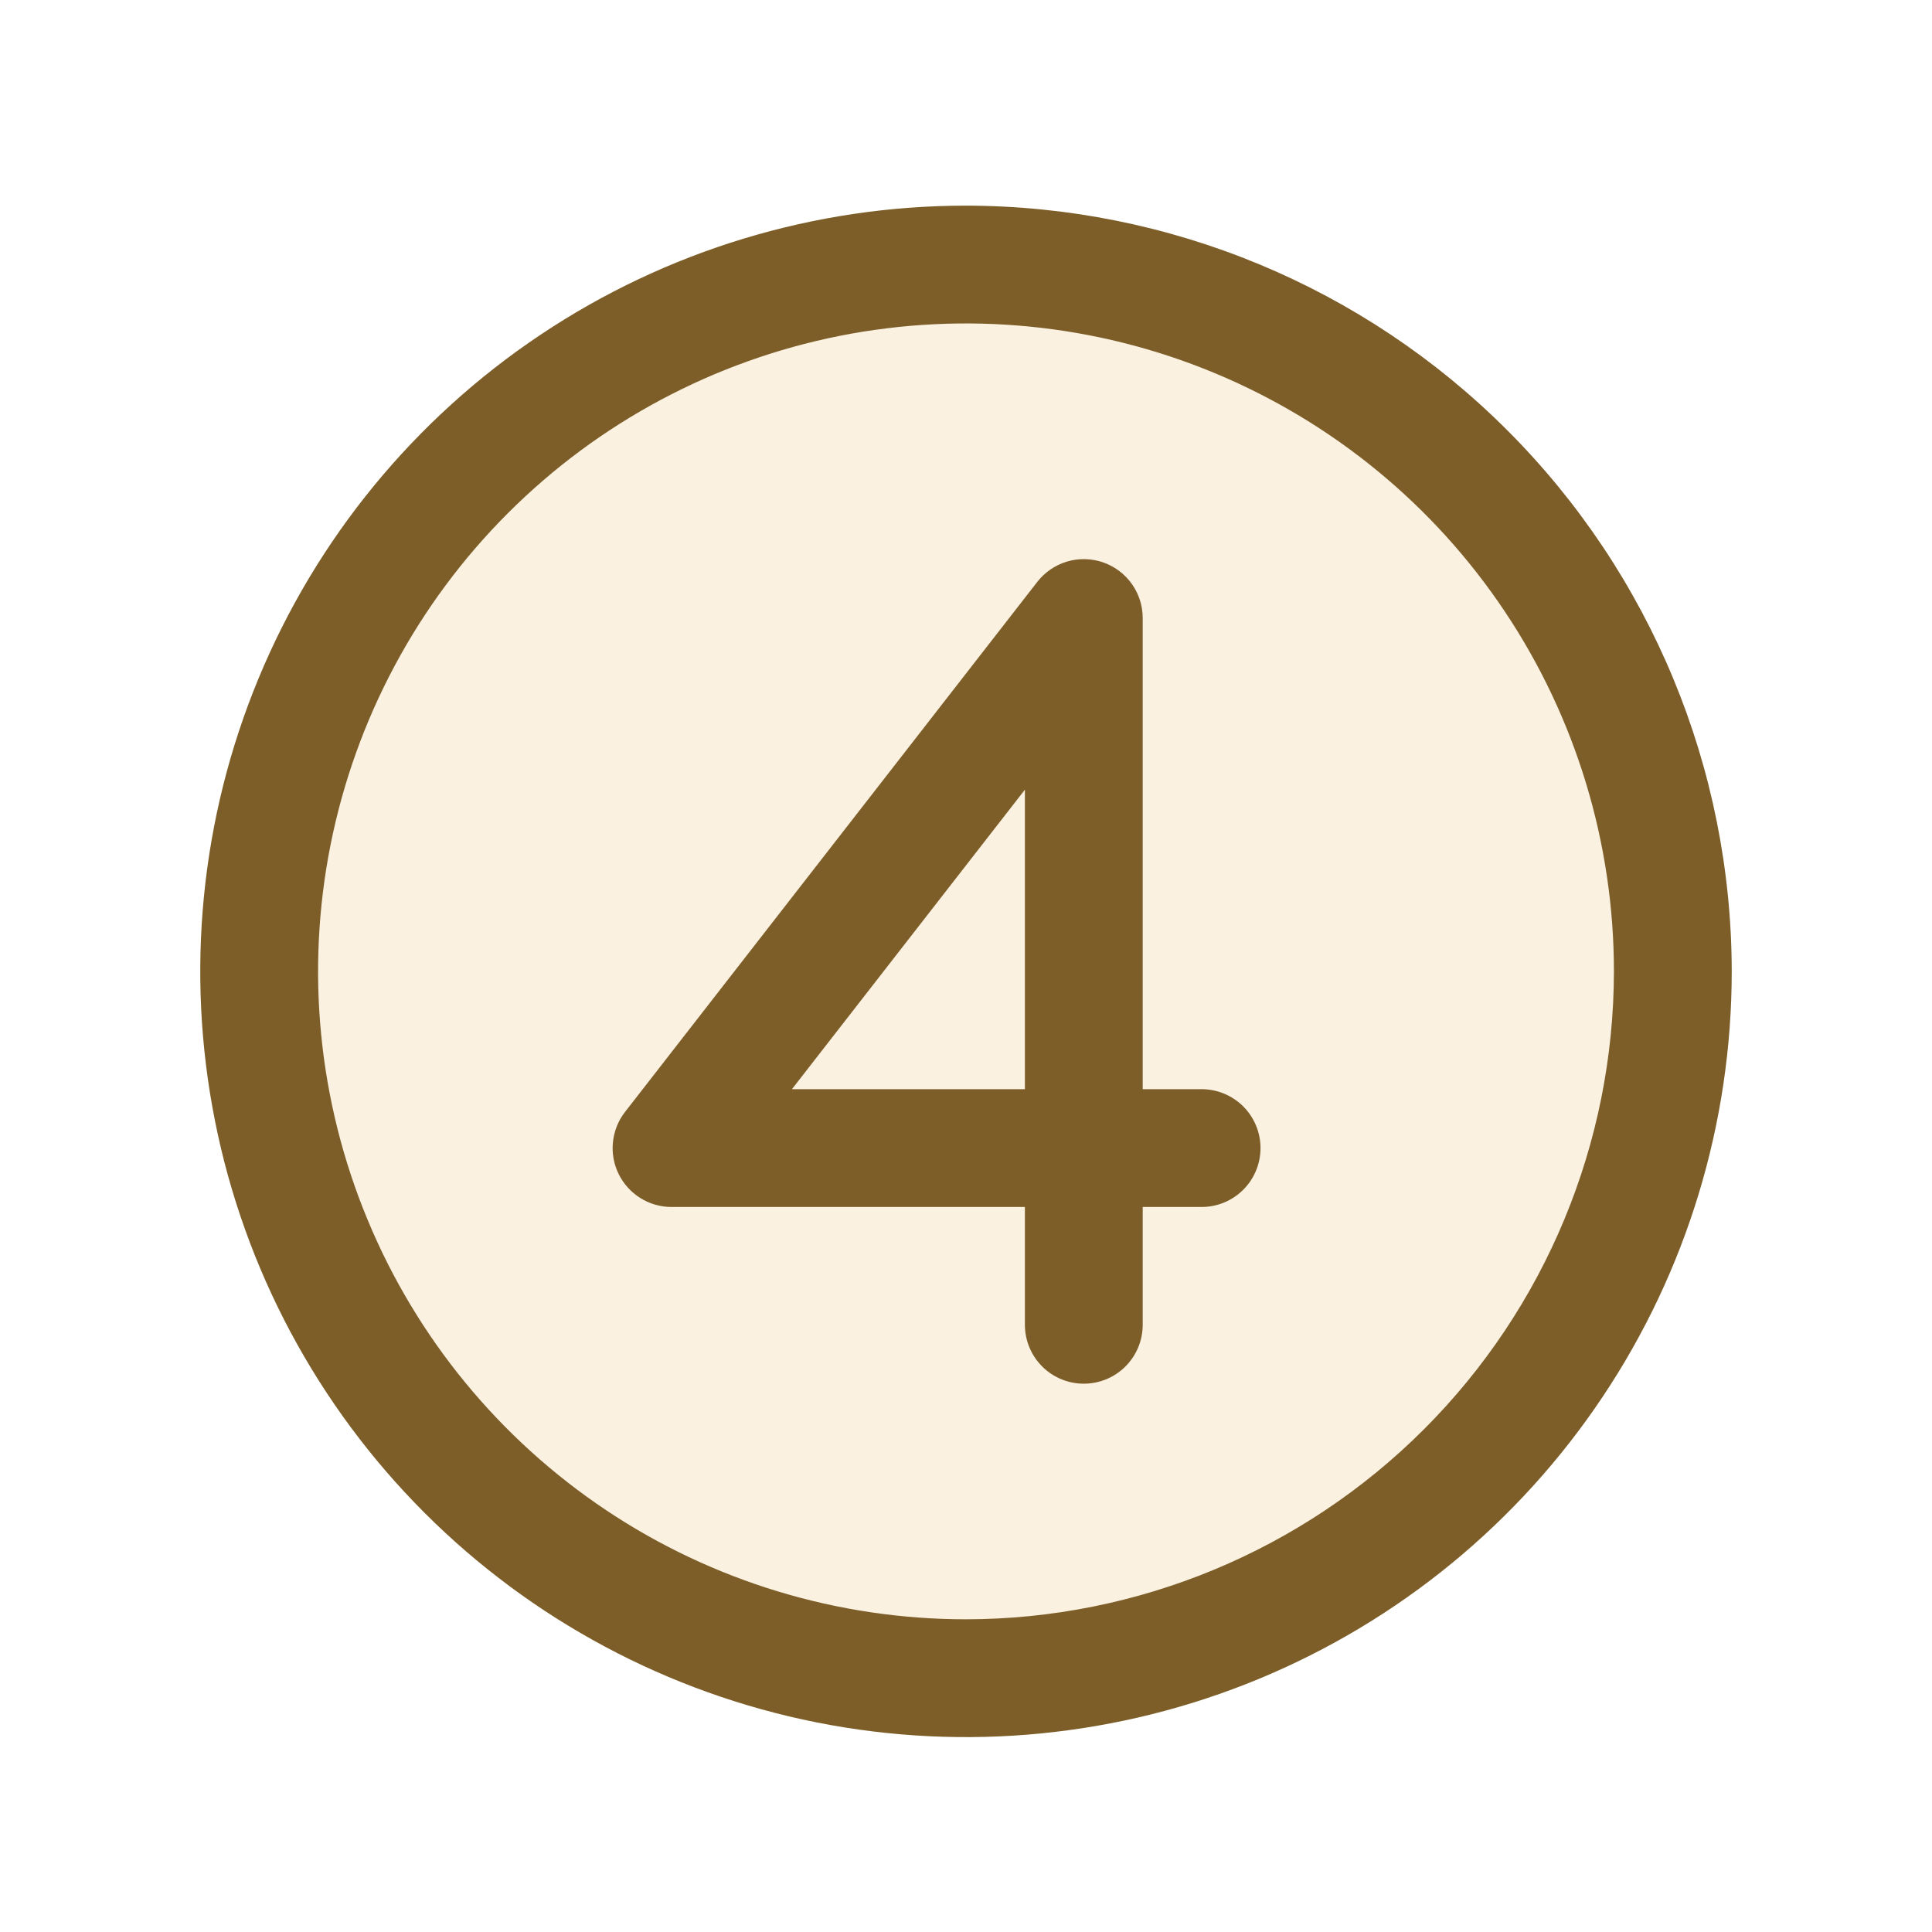
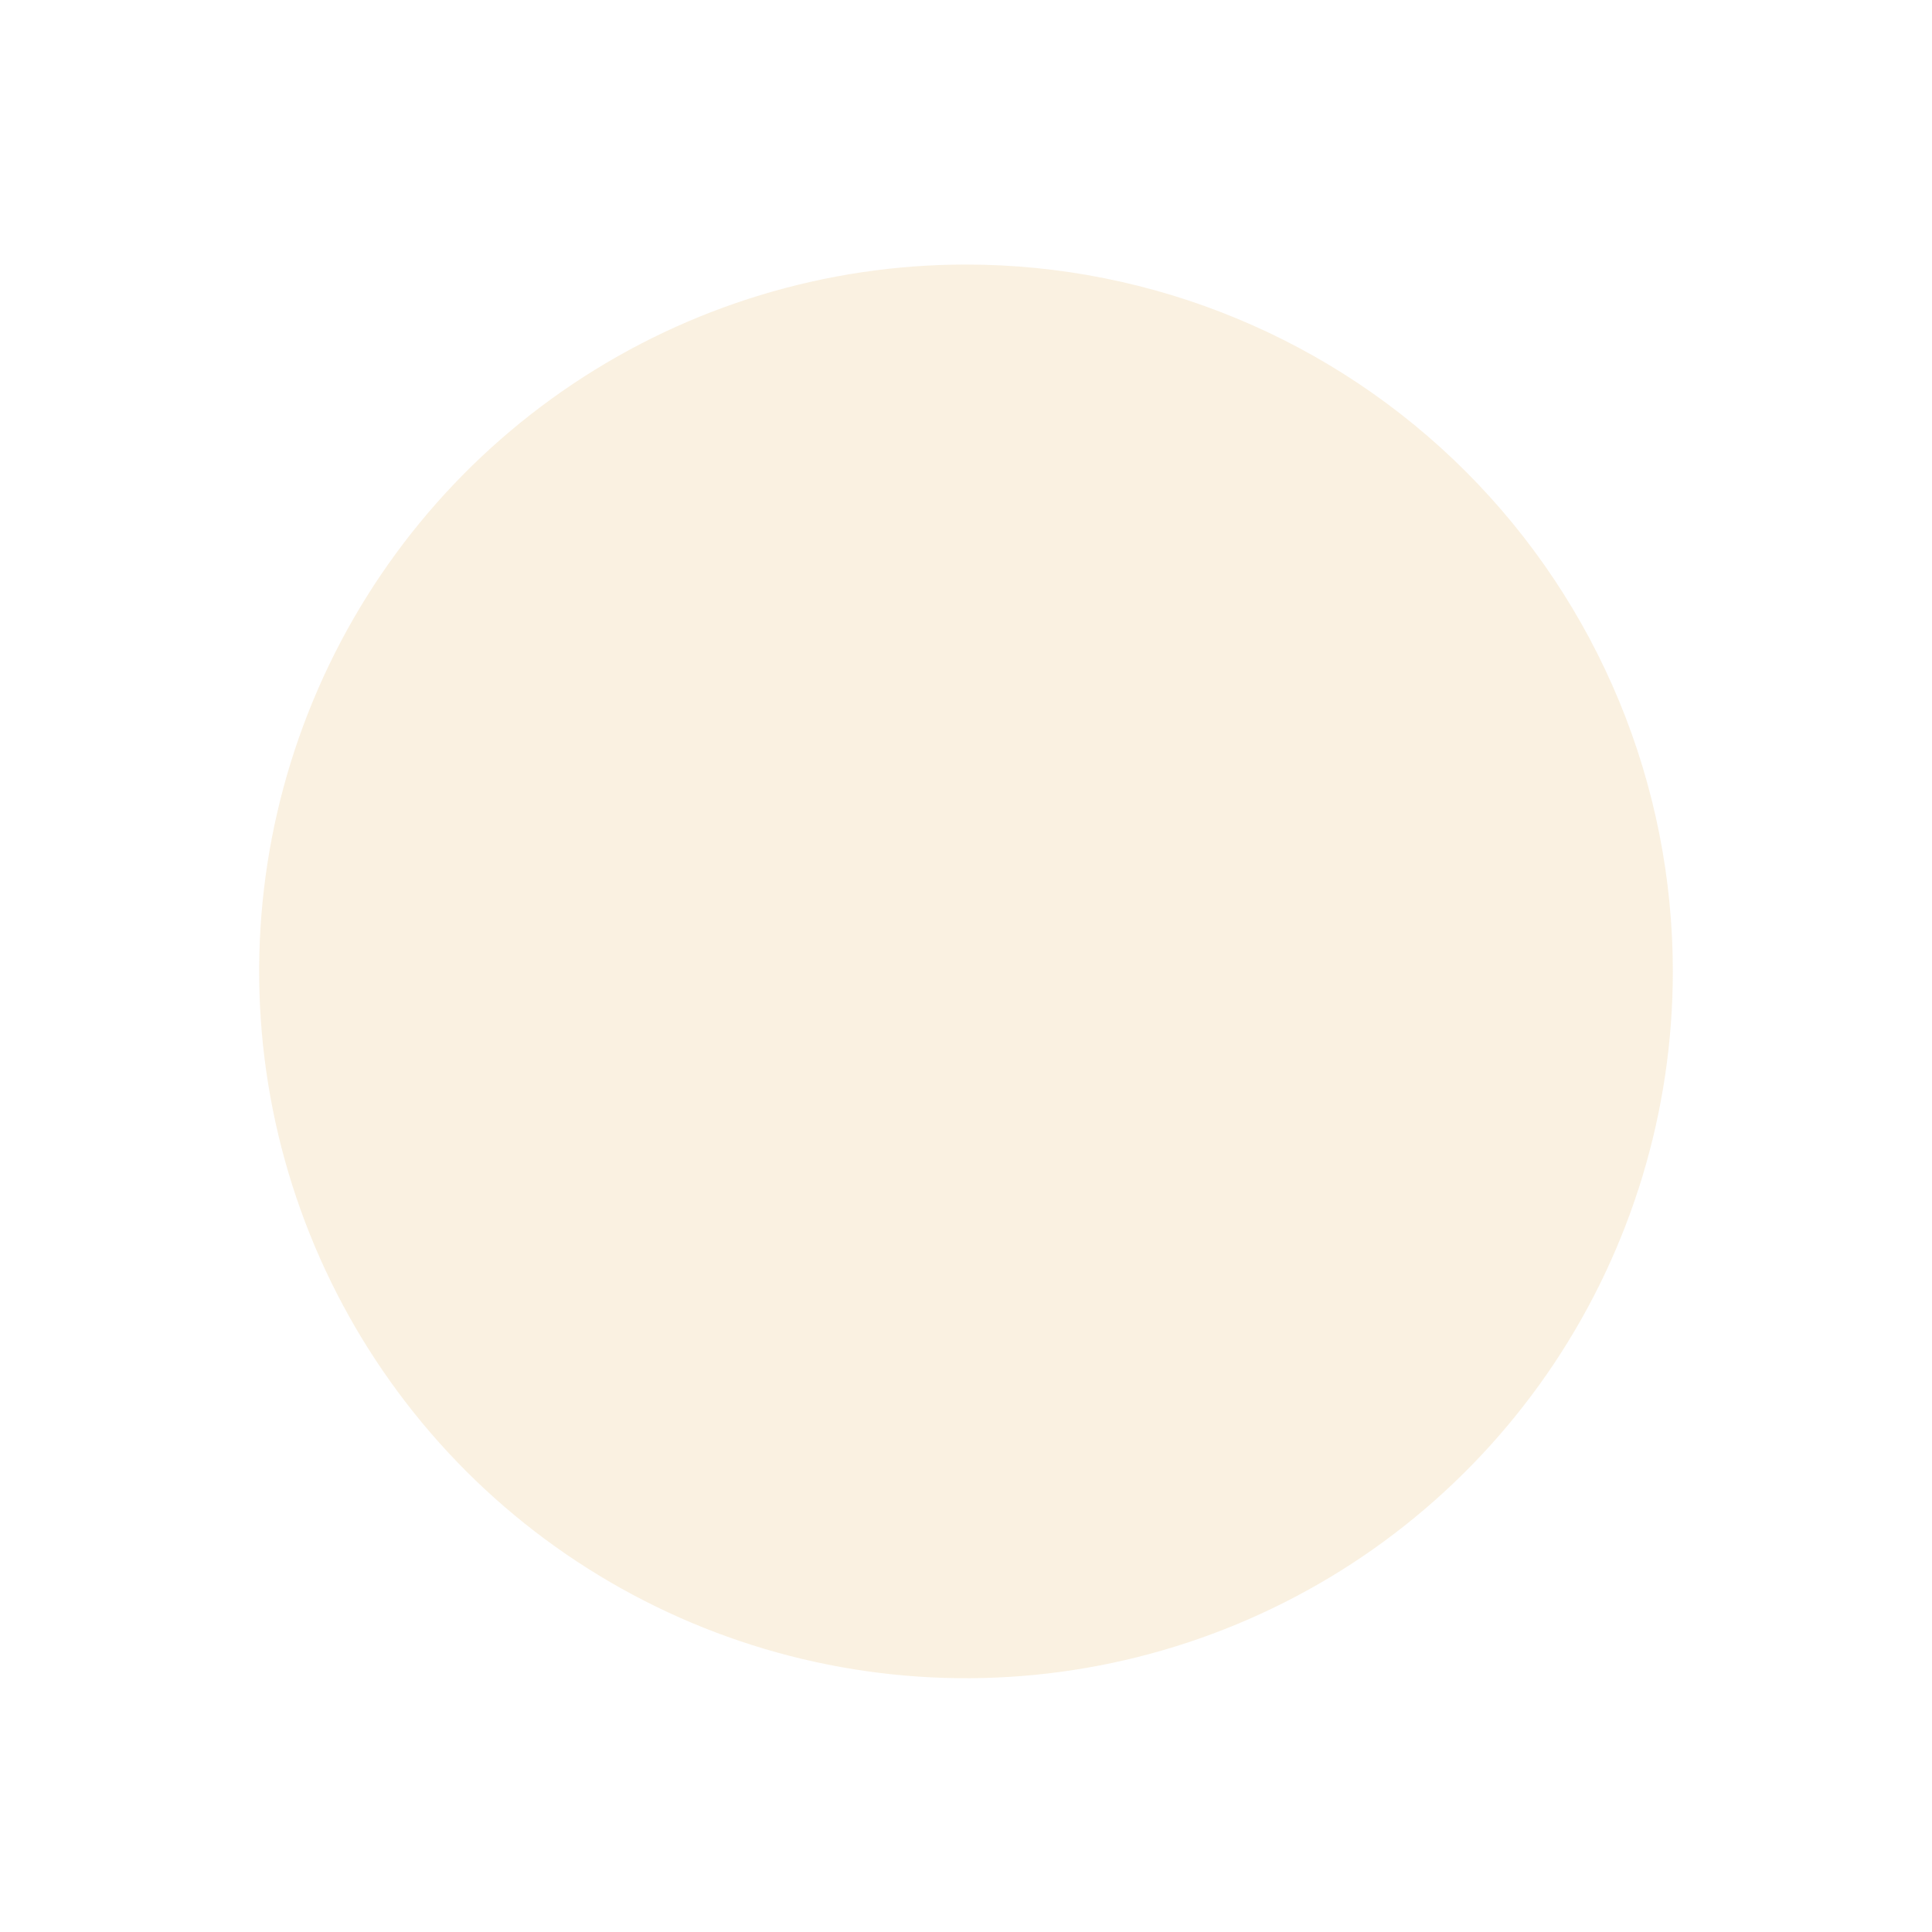
<svg xmlns="http://www.w3.org/2000/svg" width="41" height="41" viewBox="0 0 41 41" fill="none">
  <path opacity="0.2" d="M35.5 20.614C35.5 23.581 34.62 26.481 32.972 28.948C31.324 31.415 28.981 33.337 26.24 34.472C23.499 35.608 20.483 35.905 17.574 35.326C14.664 34.747 11.991 33.319 9.893 31.221C7.796 29.123 6.367 26.45 5.788 23.541C5.209 20.631 5.506 17.615 6.642 14.874C7.777 12.133 9.7 9.79 12.166 8.142C14.633 6.494 17.533 5.614 20.5 5.614C24.478 5.614 28.294 7.195 31.107 10.008C33.92 12.821 35.5 16.636 35.5 20.614Z" fill="#E9BB6D" />
-   <path d="M20.5 4.364C17.286 4.364 14.144 5.317 11.472 7.103C8.8 8.888 6.717 11.426 5.487 14.396C4.257 17.365 3.935 20.632 4.562 23.785C5.189 26.937 6.737 29.832 9.01 32.105C11.282 34.377 14.178 35.925 17.33 36.552C20.482 37.179 23.749 36.857 26.719 35.627C29.688 34.397 32.226 32.315 34.011 29.642C35.797 26.97 36.75 23.828 36.75 20.614C36.745 16.306 35.032 12.175 31.985 9.129C28.939 6.082 24.808 4.369 20.5 4.364ZM20.5 34.364C17.78 34.364 15.122 33.558 12.861 32.047C10.6 30.536 8.837 28.389 7.797 25.876C6.756 23.364 6.484 20.599 7.014 17.932C7.545 15.264 8.854 12.815 10.777 10.892C12.7 8.969 15.15 7.659 17.817 7.128C20.485 6.598 23.249 6.87 25.762 7.911C28.274 8.952 30.422 10.714 31.933 12.975C33.444 15.236 34.25 17.895 34.25 20.614C34.246 24.26 32.796 27.755 30.218 30.332C27.64 32.91 24.145 34.36 20.5 34.364ZM25.5 23.114H24.25V13.114C24.25 12.854 24.168 12.6 24.017 12.389C23.866 12.177 23.652 12.018 23.406 11.933C23.16 11.849 22.893 11.843 22.644 11.917C22.394 11.992 22.174 12.142 22.014 12.347L13.264 23.597C13.12 23.782 13.032 24.003 13.008 24.236C12.983 24.468 13.025 24.703 13.128 24.913C13.231 25.123 13.39 25.3 13.589 25.424C13.787 25.548 14.016 25.614 14.25 25.614H21.75V28.114C21.75 28.446 21.882 28.764 22.116 28.998C22.351 29.233 22.669 29.364 23 29.364C23.331 29.364 23.649 29.233 23.884 28.998C24.118 28.764 24.25 28.446 24.25 28.114V25.614H25.5C25.831 25.614 26.149 25.483 26.384 25.248C26.618 25.014 26.75 24.696 26.75 24.364C26.75 24.033 26.618 23.715 26.384 23.48C26.149 23.246 25.831 23.114 25.5 23.114ZM21.75 23.114H16.806L21.75 16.758V23.114Z" fill="#7D5E28" />
</svg>